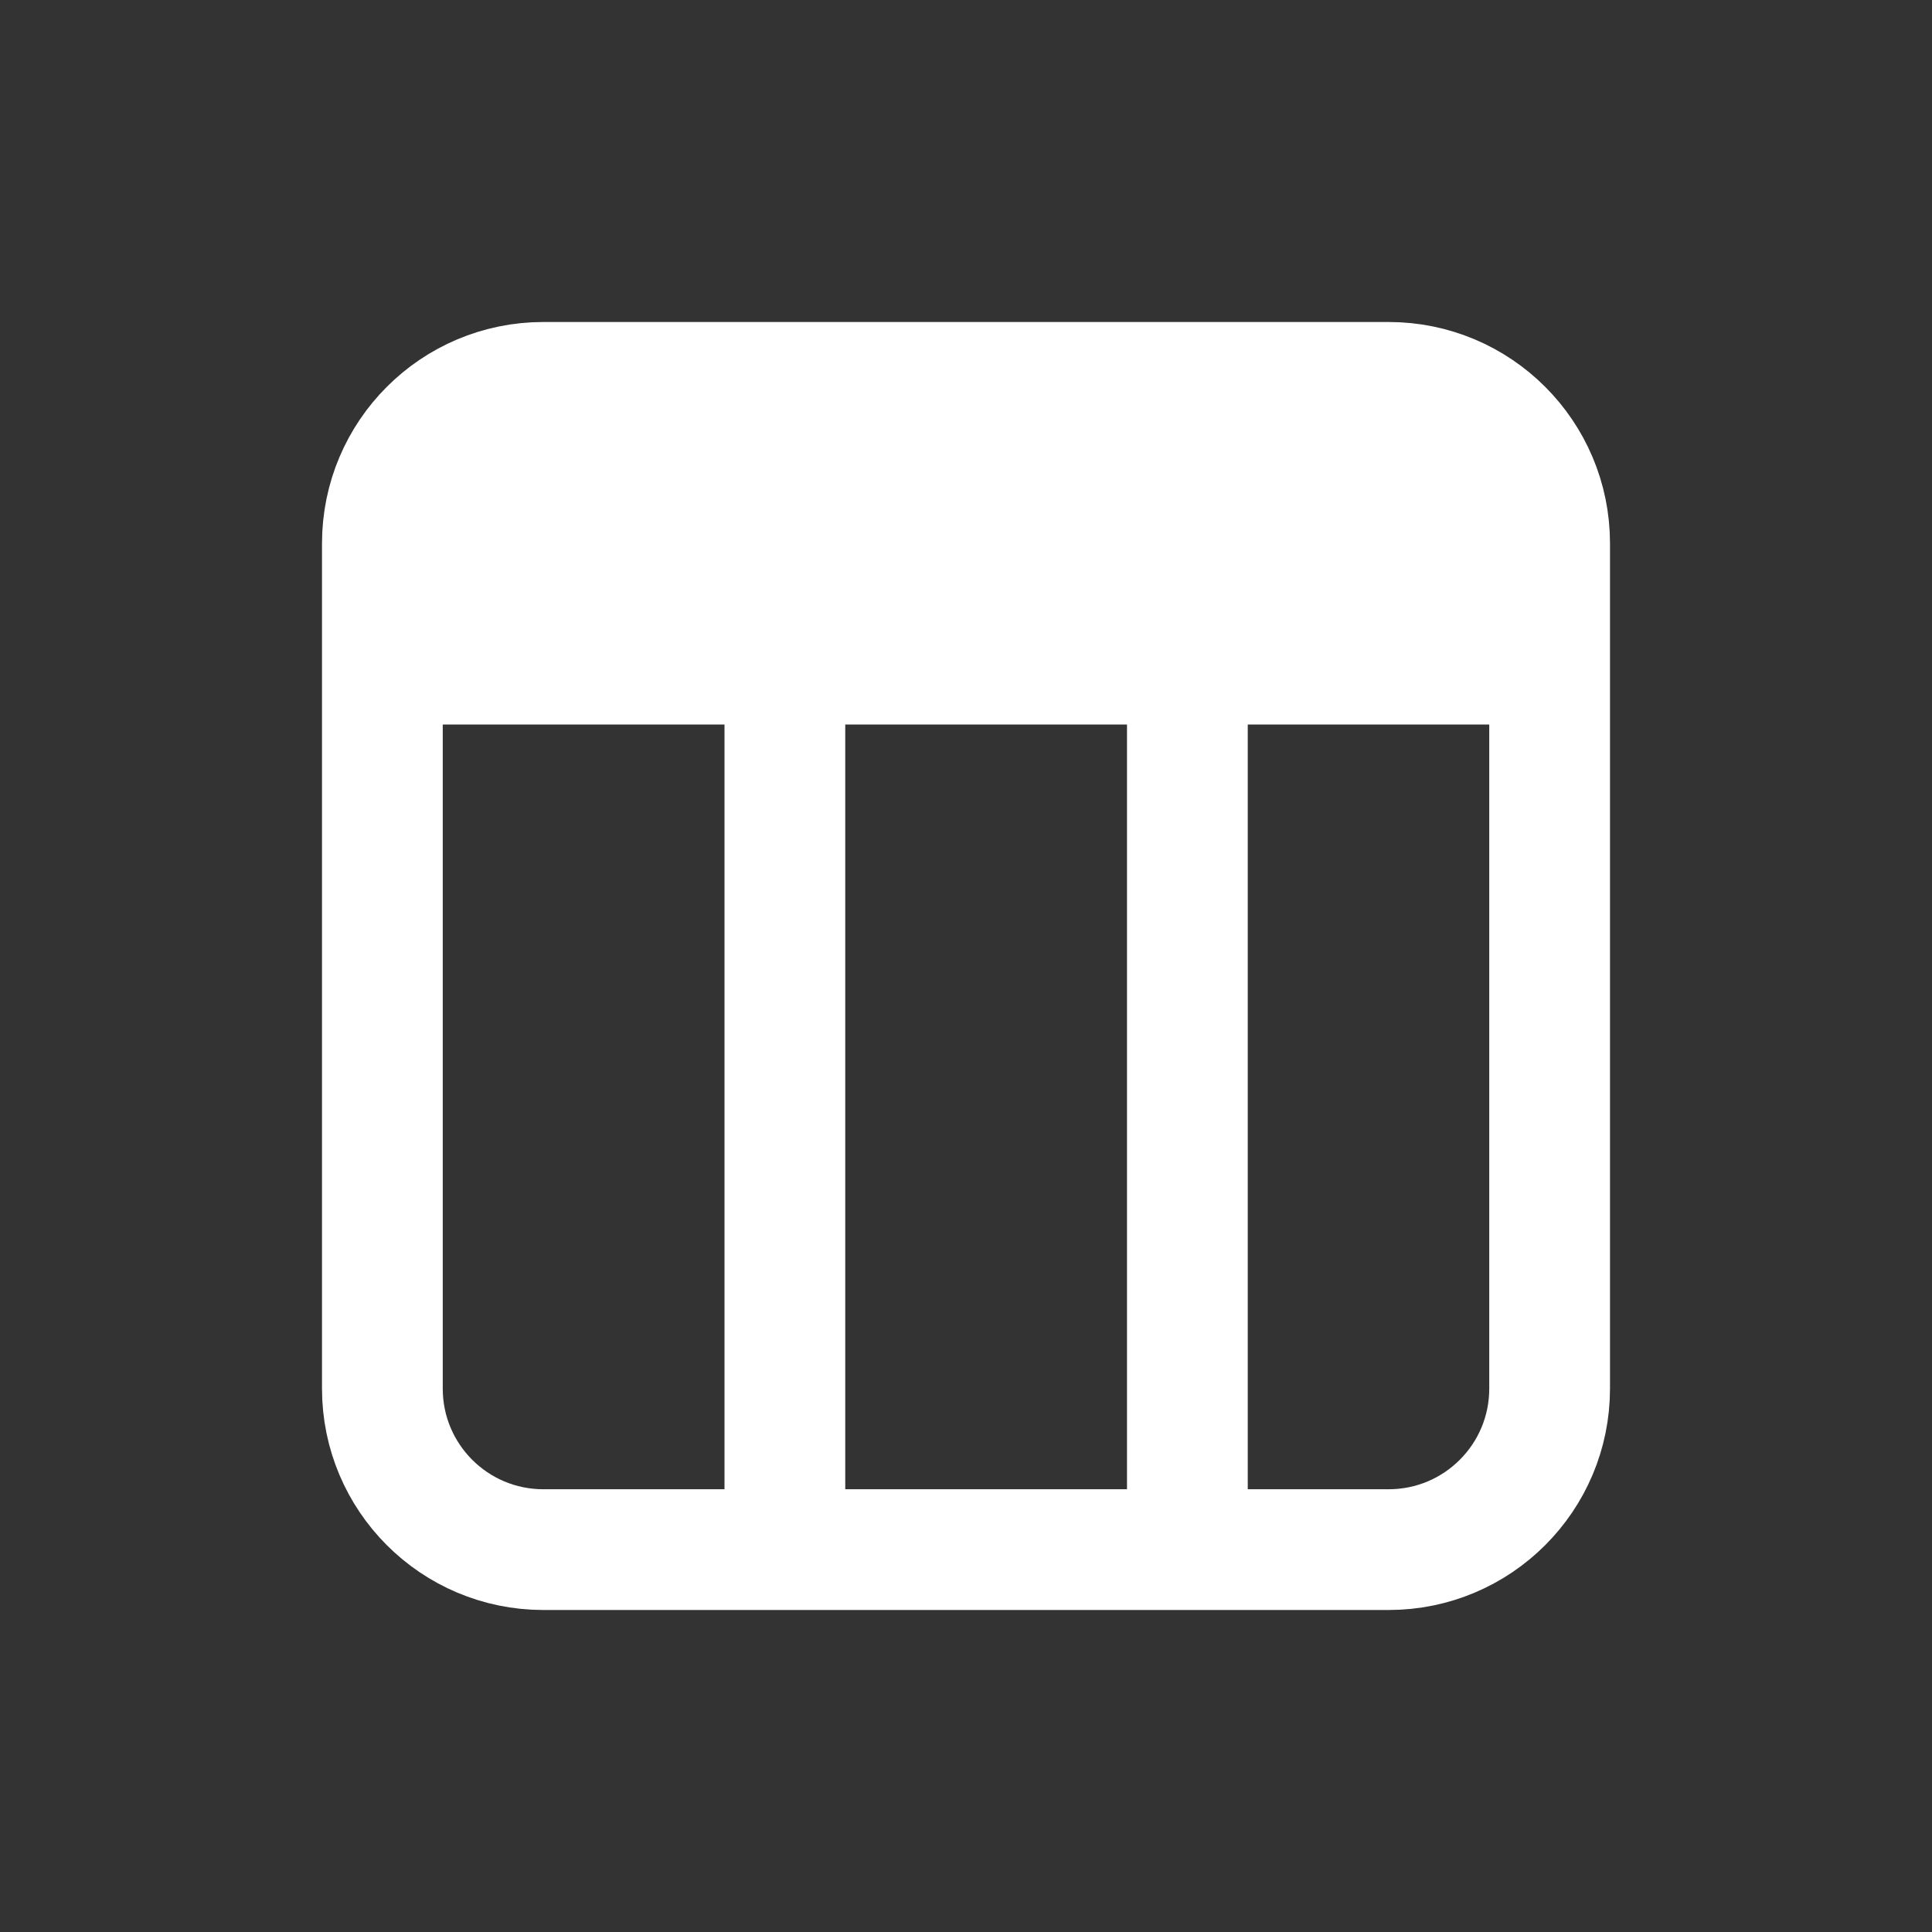
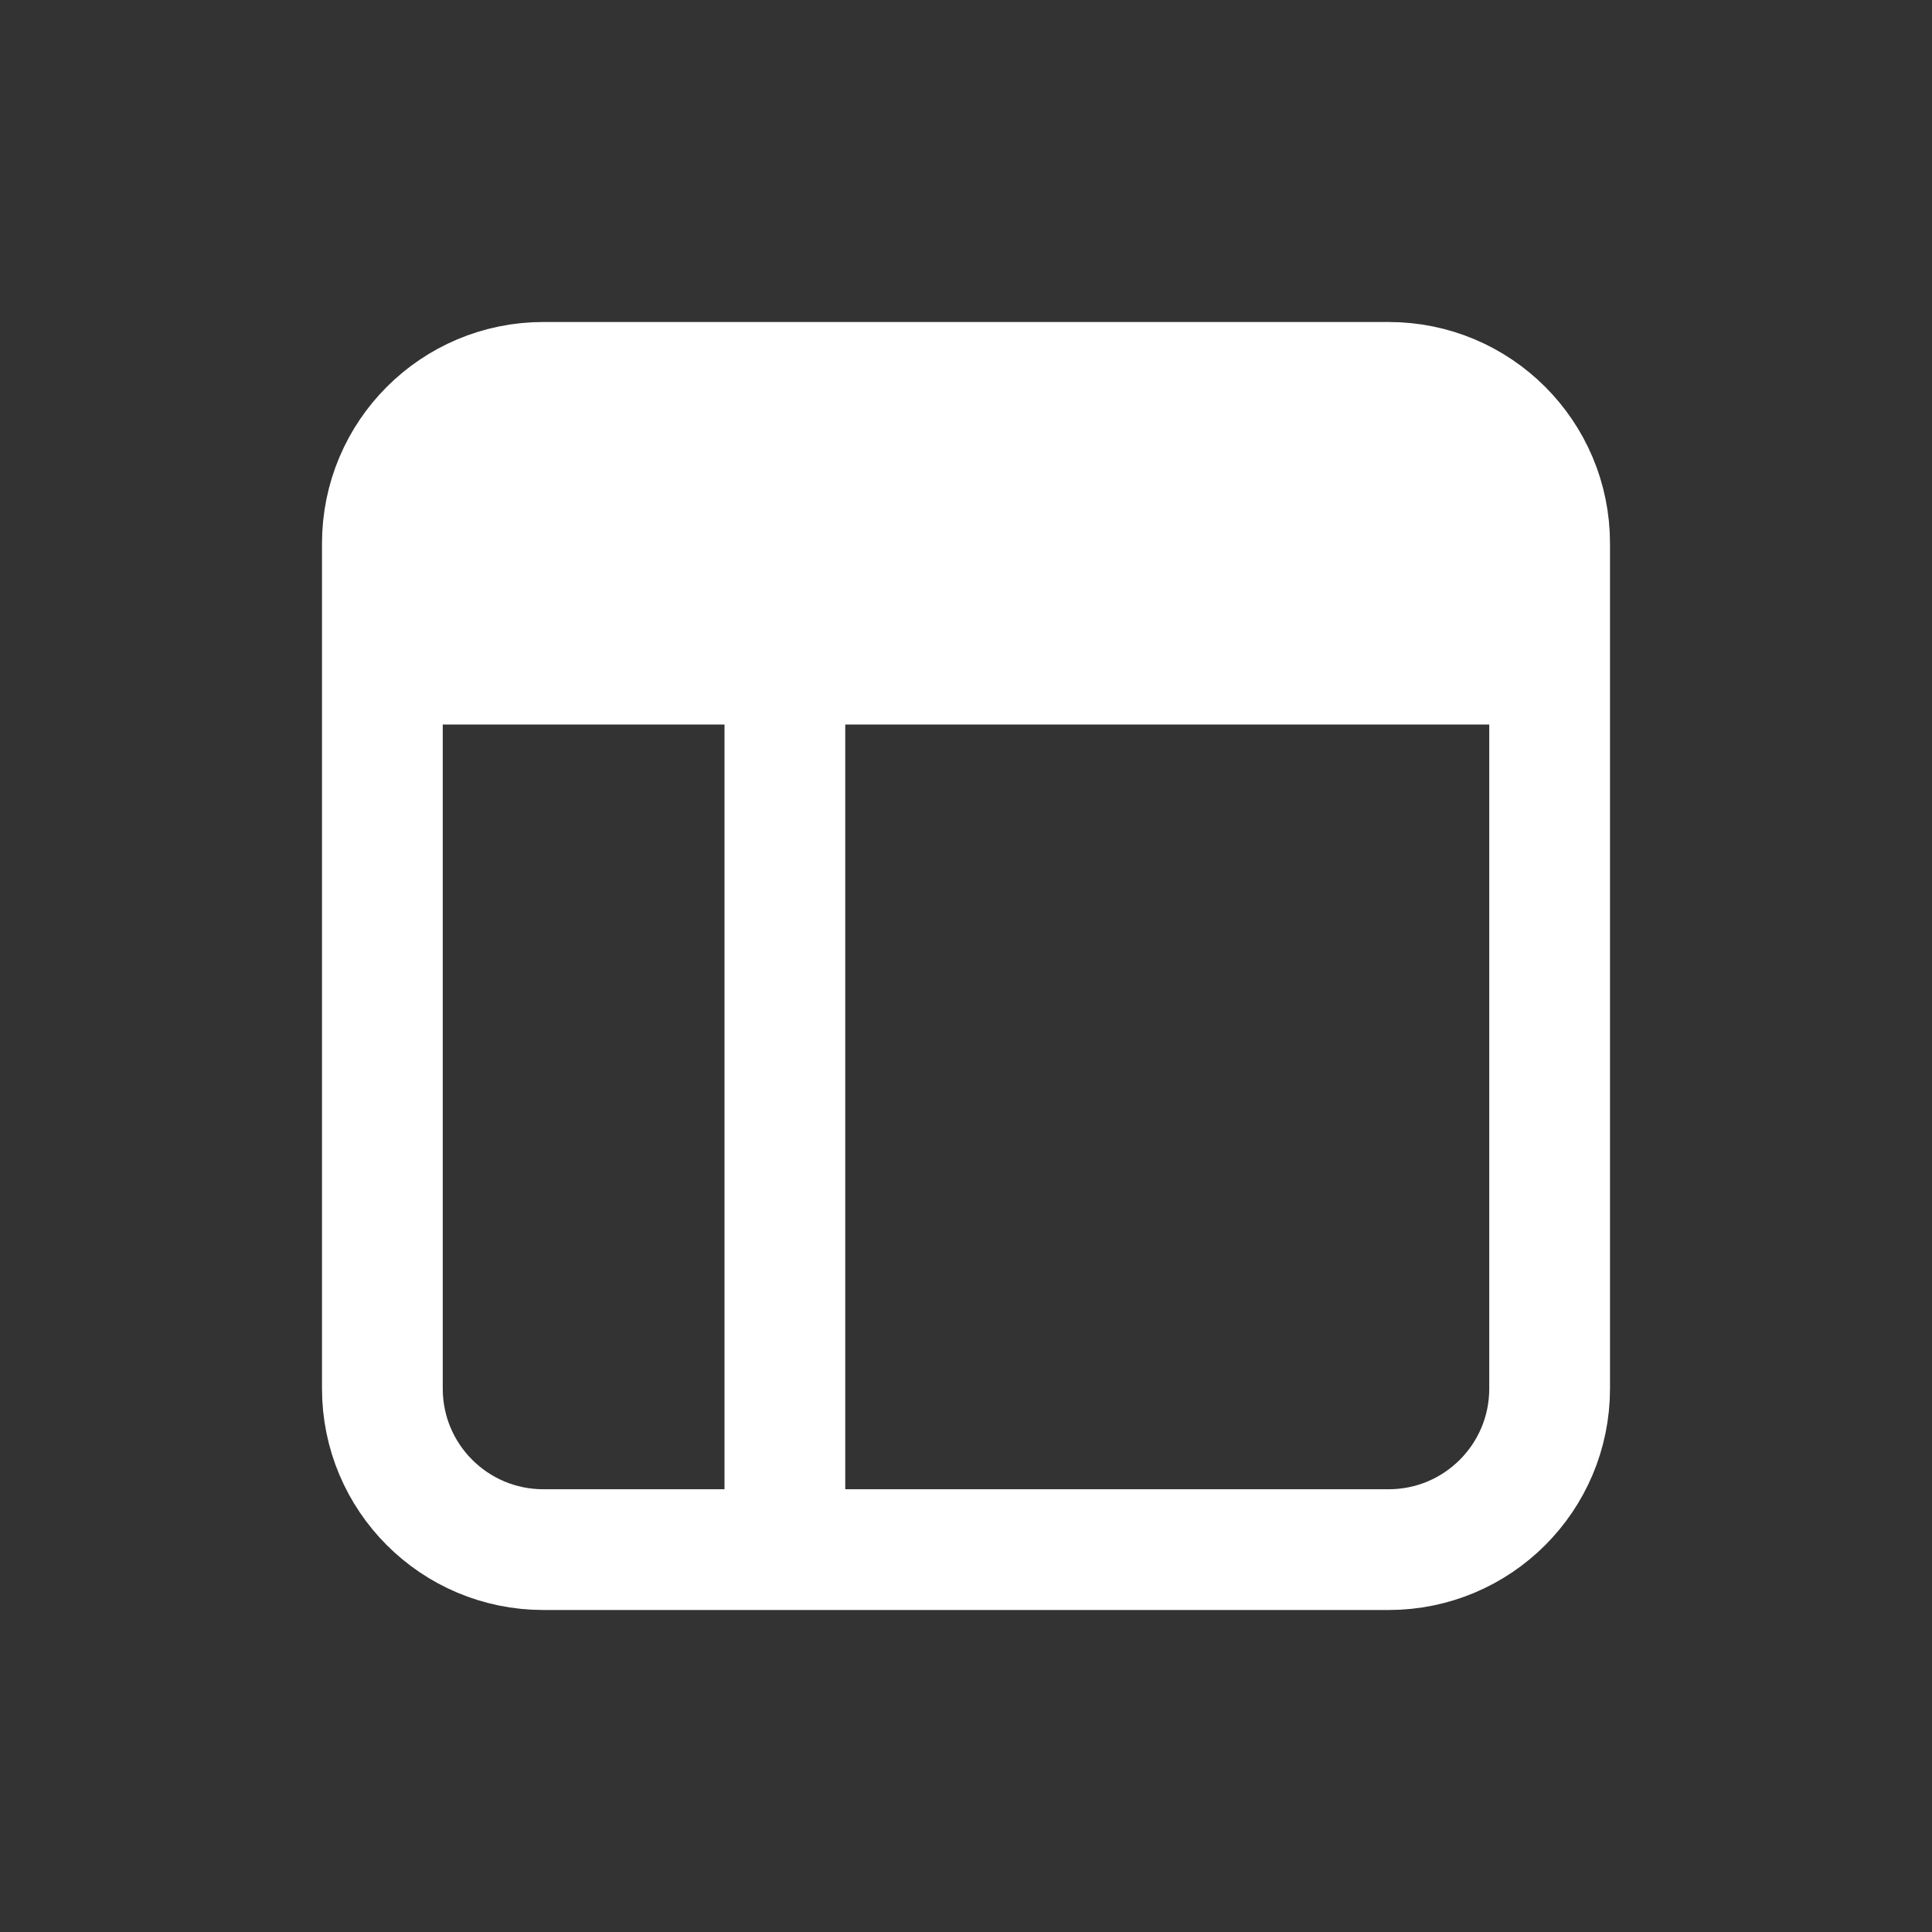
<svg xmlns="http://www.w3.org/2000/svg" width="24" height="24" viewBox="0 0 24 24" fill="none">
  <rect x="0" y="0" width="24" height="24" fill="#333333" stroke="none" />
  <path d="M4.75 6.75C4.75 5.645 5.645 4.75 6.75 4.75H17.25C18.355 4.75 19.25 5.645 19.25 6.75V17.25C19.25 18.355 18.355 19.25 17.25 19.25H6.75C5.645 19.25 4.75 18.355 4.75 17.25V6.75Z" stroke="white" stroke-width="1.5" stroke-linecap="round" stroke-linejoin="round" />
  <path d="M5 8.25H19" stroke="white" stroke-width="1.5" stroke-linecap="round" stroke-linejoin="round" />
  <line x1="9.75" y1="8.461" x2="9.75" y2="19.461" stroke="white" stroke-width="1.5" />
-   <line x1="14.75" y1="8.461" x2="14.75" y2="19.461" stroke="white" stroke-width="1.5" />
  <path d="M5 6.461C5 5.356 5.895 4.461 7 4.461H17C18.105 4.461 19 5.356 19 6.461V8.461H5V6.461Z" fill="white" />
</svg>